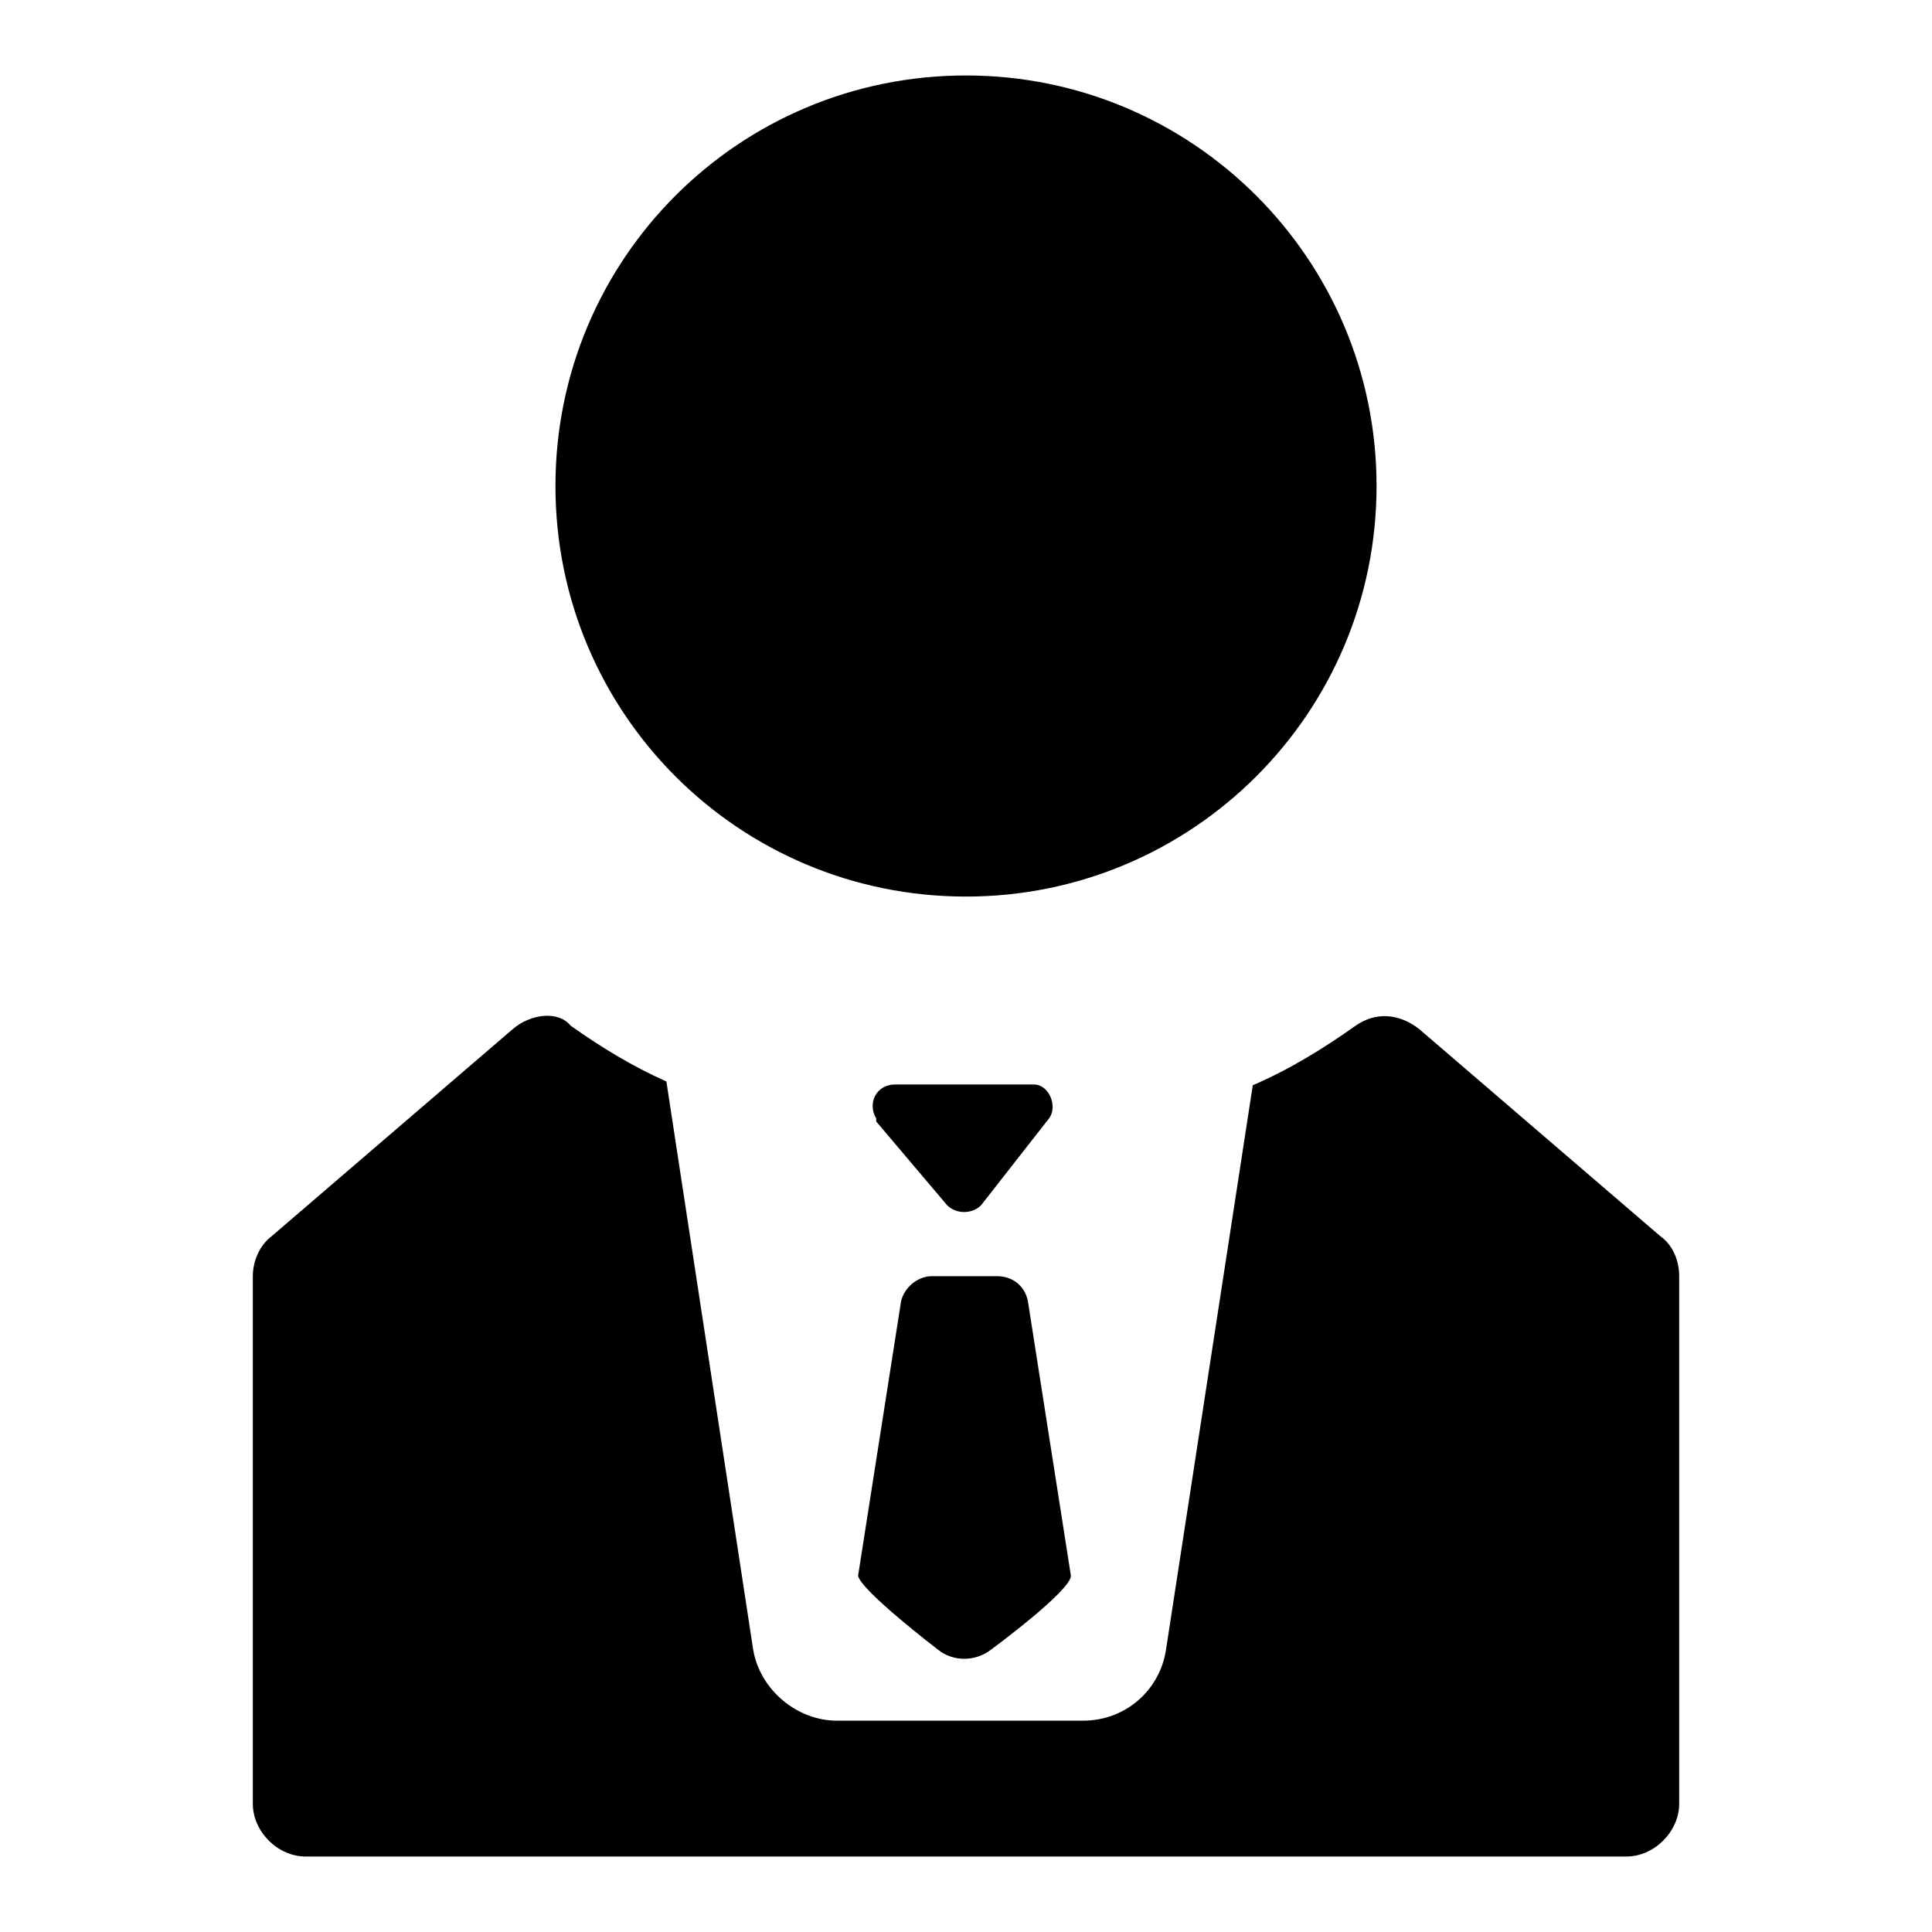
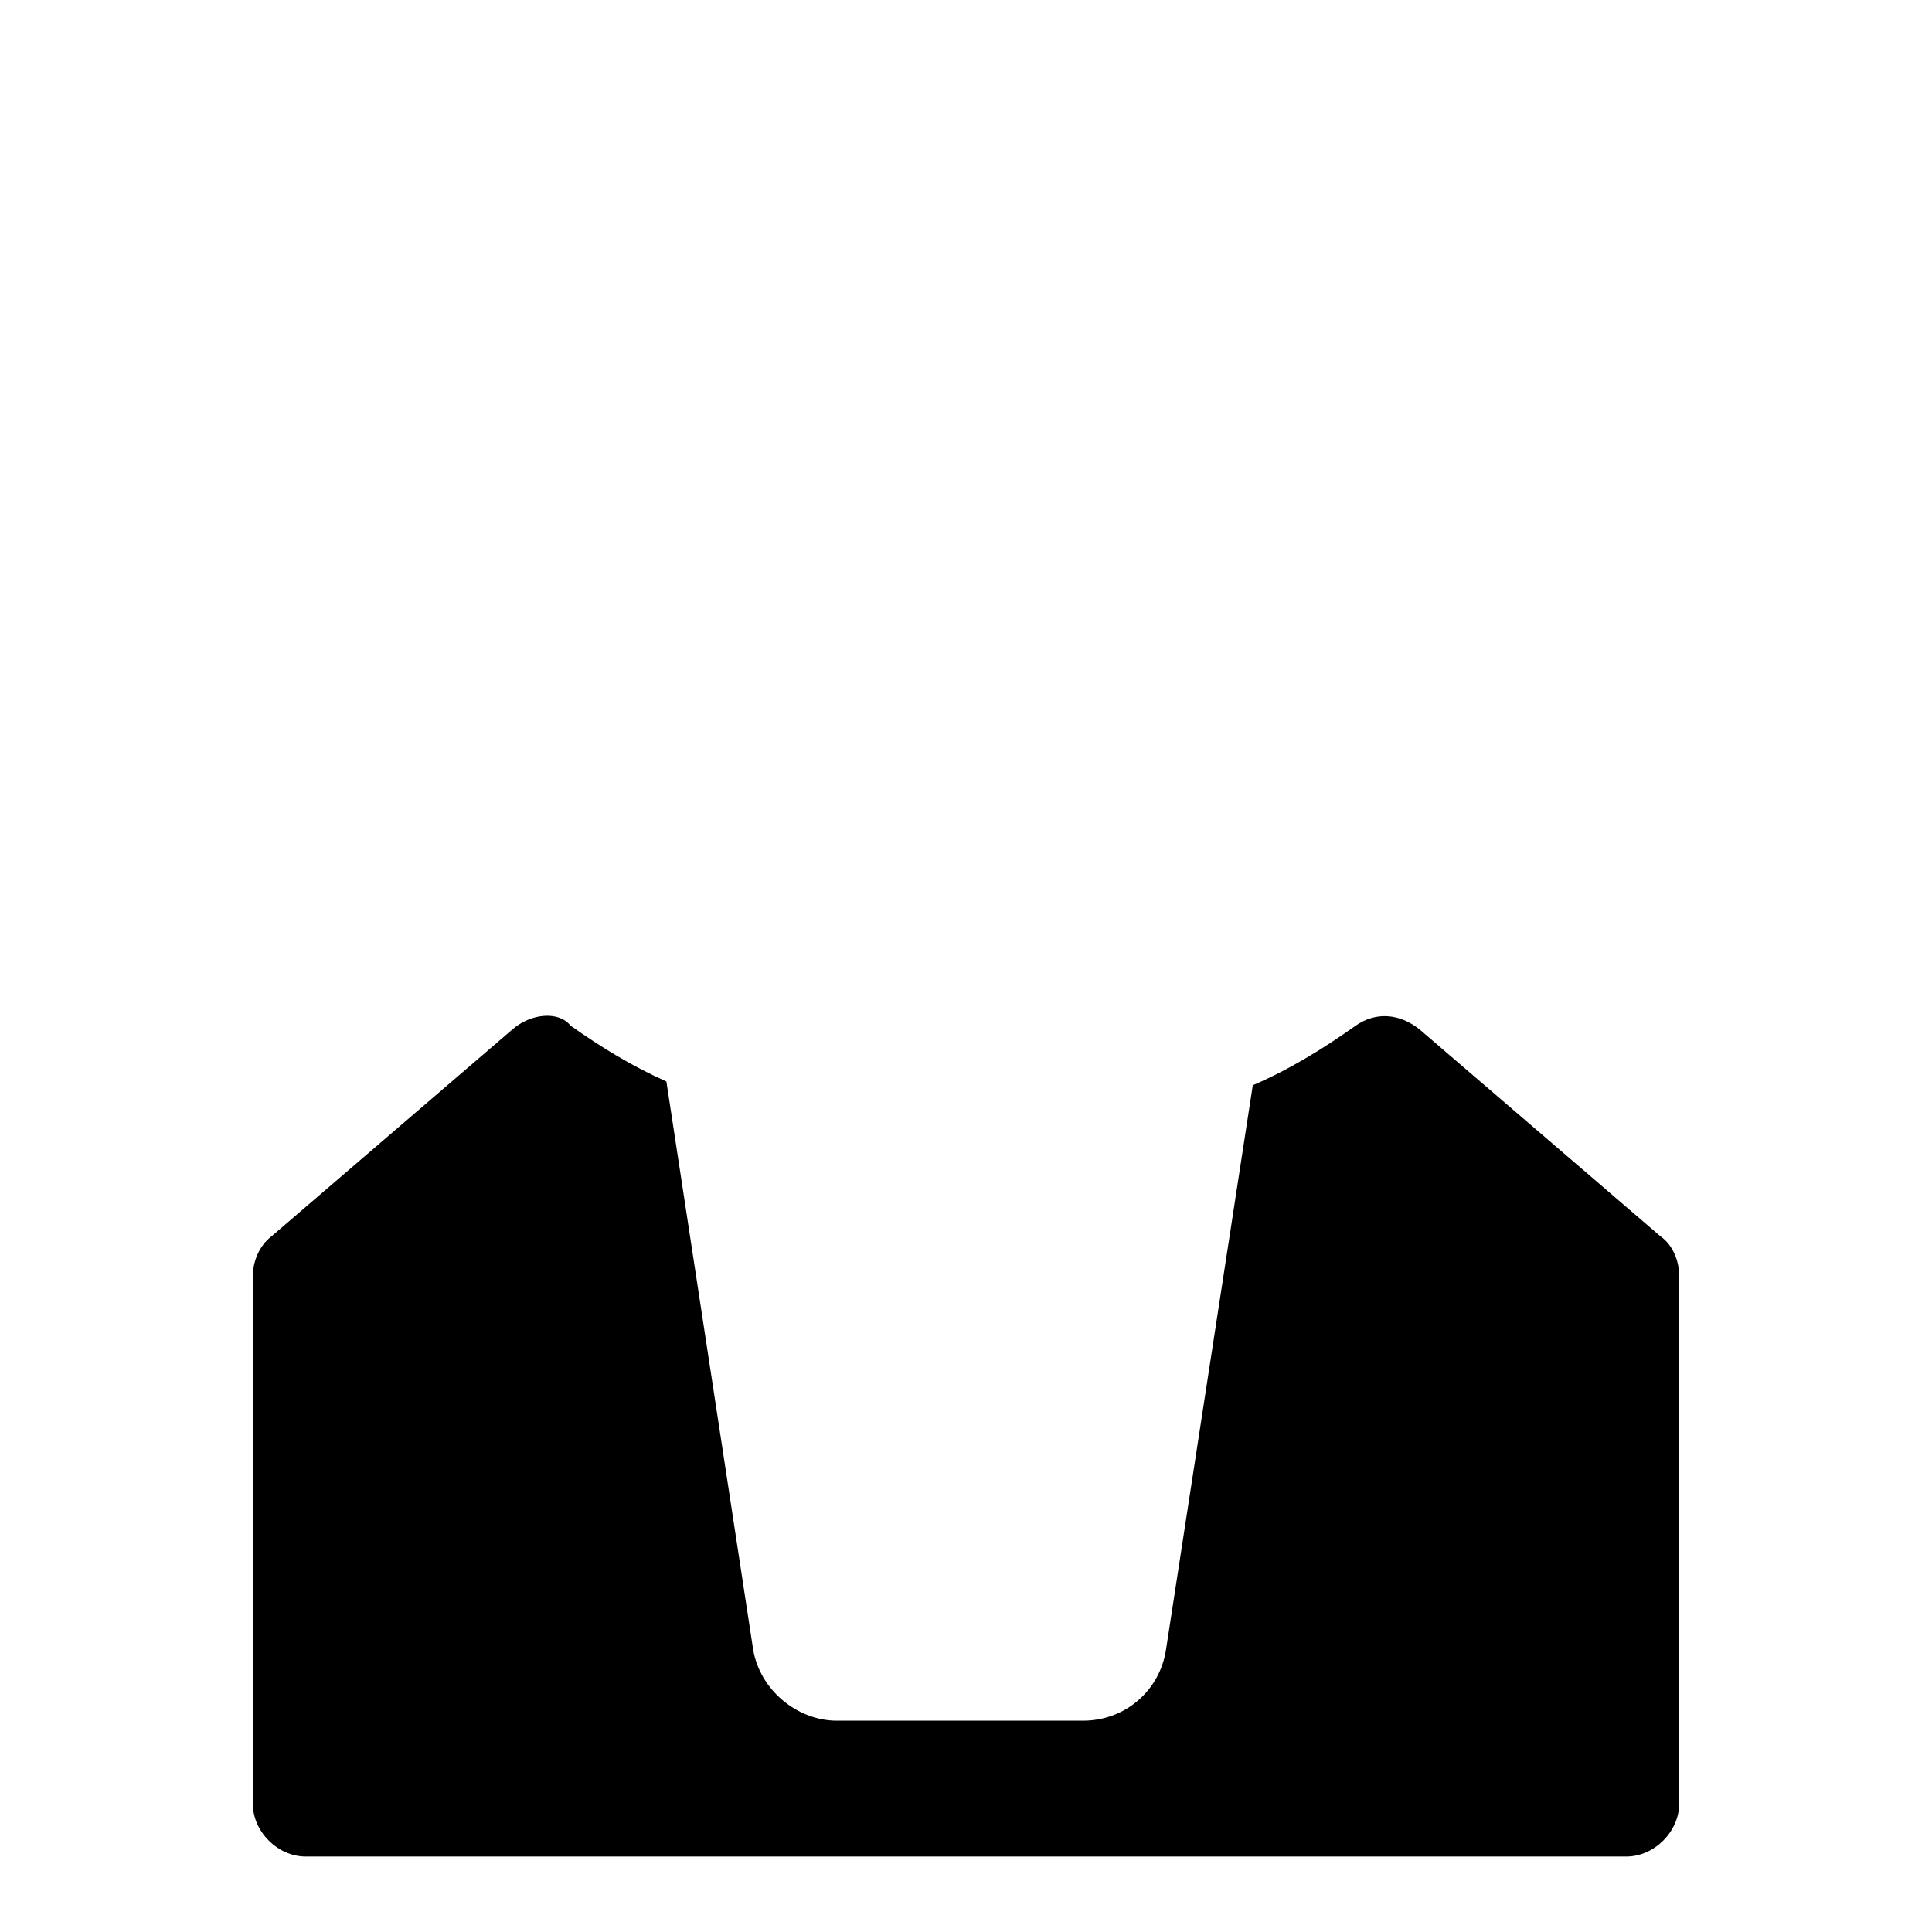
<svg xmlns="http://www.w3.org/2000/svg" version="1.1" x="0px" y="0px" viewBox="0 0 256 256" enable-background="new 0 0 256 256" xml:space="preserve">
  <g>
    <g>
-       <path fill="#000000" d="M73.6,64.4c0,30.1,24.3,54.4,54.4,54.4c30,0,54.4-24.3,54.4-54.4C182.4,34.3,158,10,128,10C97.9,10,73.6,34.3,73.6,64.4L73.6,64.4z" />
      <path fill="#000000" d="M67.9,136.4L36,163.8c-1.6,1.2-2.5,3.3-2.5,5.3V239c0,3.7,3.3,7,7,7H128h87.5c3.7,0,7-3.3,7-7v-69.9c0-2-0.8-4.1-2.5-5.3l-31.9-27.4c-2.5-2-5.7-2.5-8.6-0.4c-4.1,2.9-8.6,5.7-13.5,7.8l-11.5,74.8c-0.8,5.3-5.3,9.4-11,9.4h-15.9h-0.8h-15.9c-5.3,0-10.2-4.1-11.1-9.4l-11.5-75.3c-4.5-2-8.6-4.5-12.7-7.4C74,133.9,70.3,134.3,67.9,136.4z" />
-       <path fill="#000000" d="M124.3,218.6c2,1.6,4.9,1.6,7,0c0,0,10.6-7.8,10.6-9.8l-5.7-36.4c-0.4-2-2-3.3-4.1-3.3h-8.6c-2,0-3.7,1.6-4.1,3.3l-5.7,36.4C114.1,210.8,124.3,218.6,124.3,218.6z" />
-       <path fill="#000000" d="M125.5,159.7c1.2,1.2,3.3,1.2,4.5,0l9-11.5l0,0c1.2-1.6,0-4.5-2-4.5h-18.4c-2.5,0-3.7,2.5-2.5,4.5c0,0,0,0,0,0.4L125.5,159.7z" />
    </g>
  </g>
</svg>